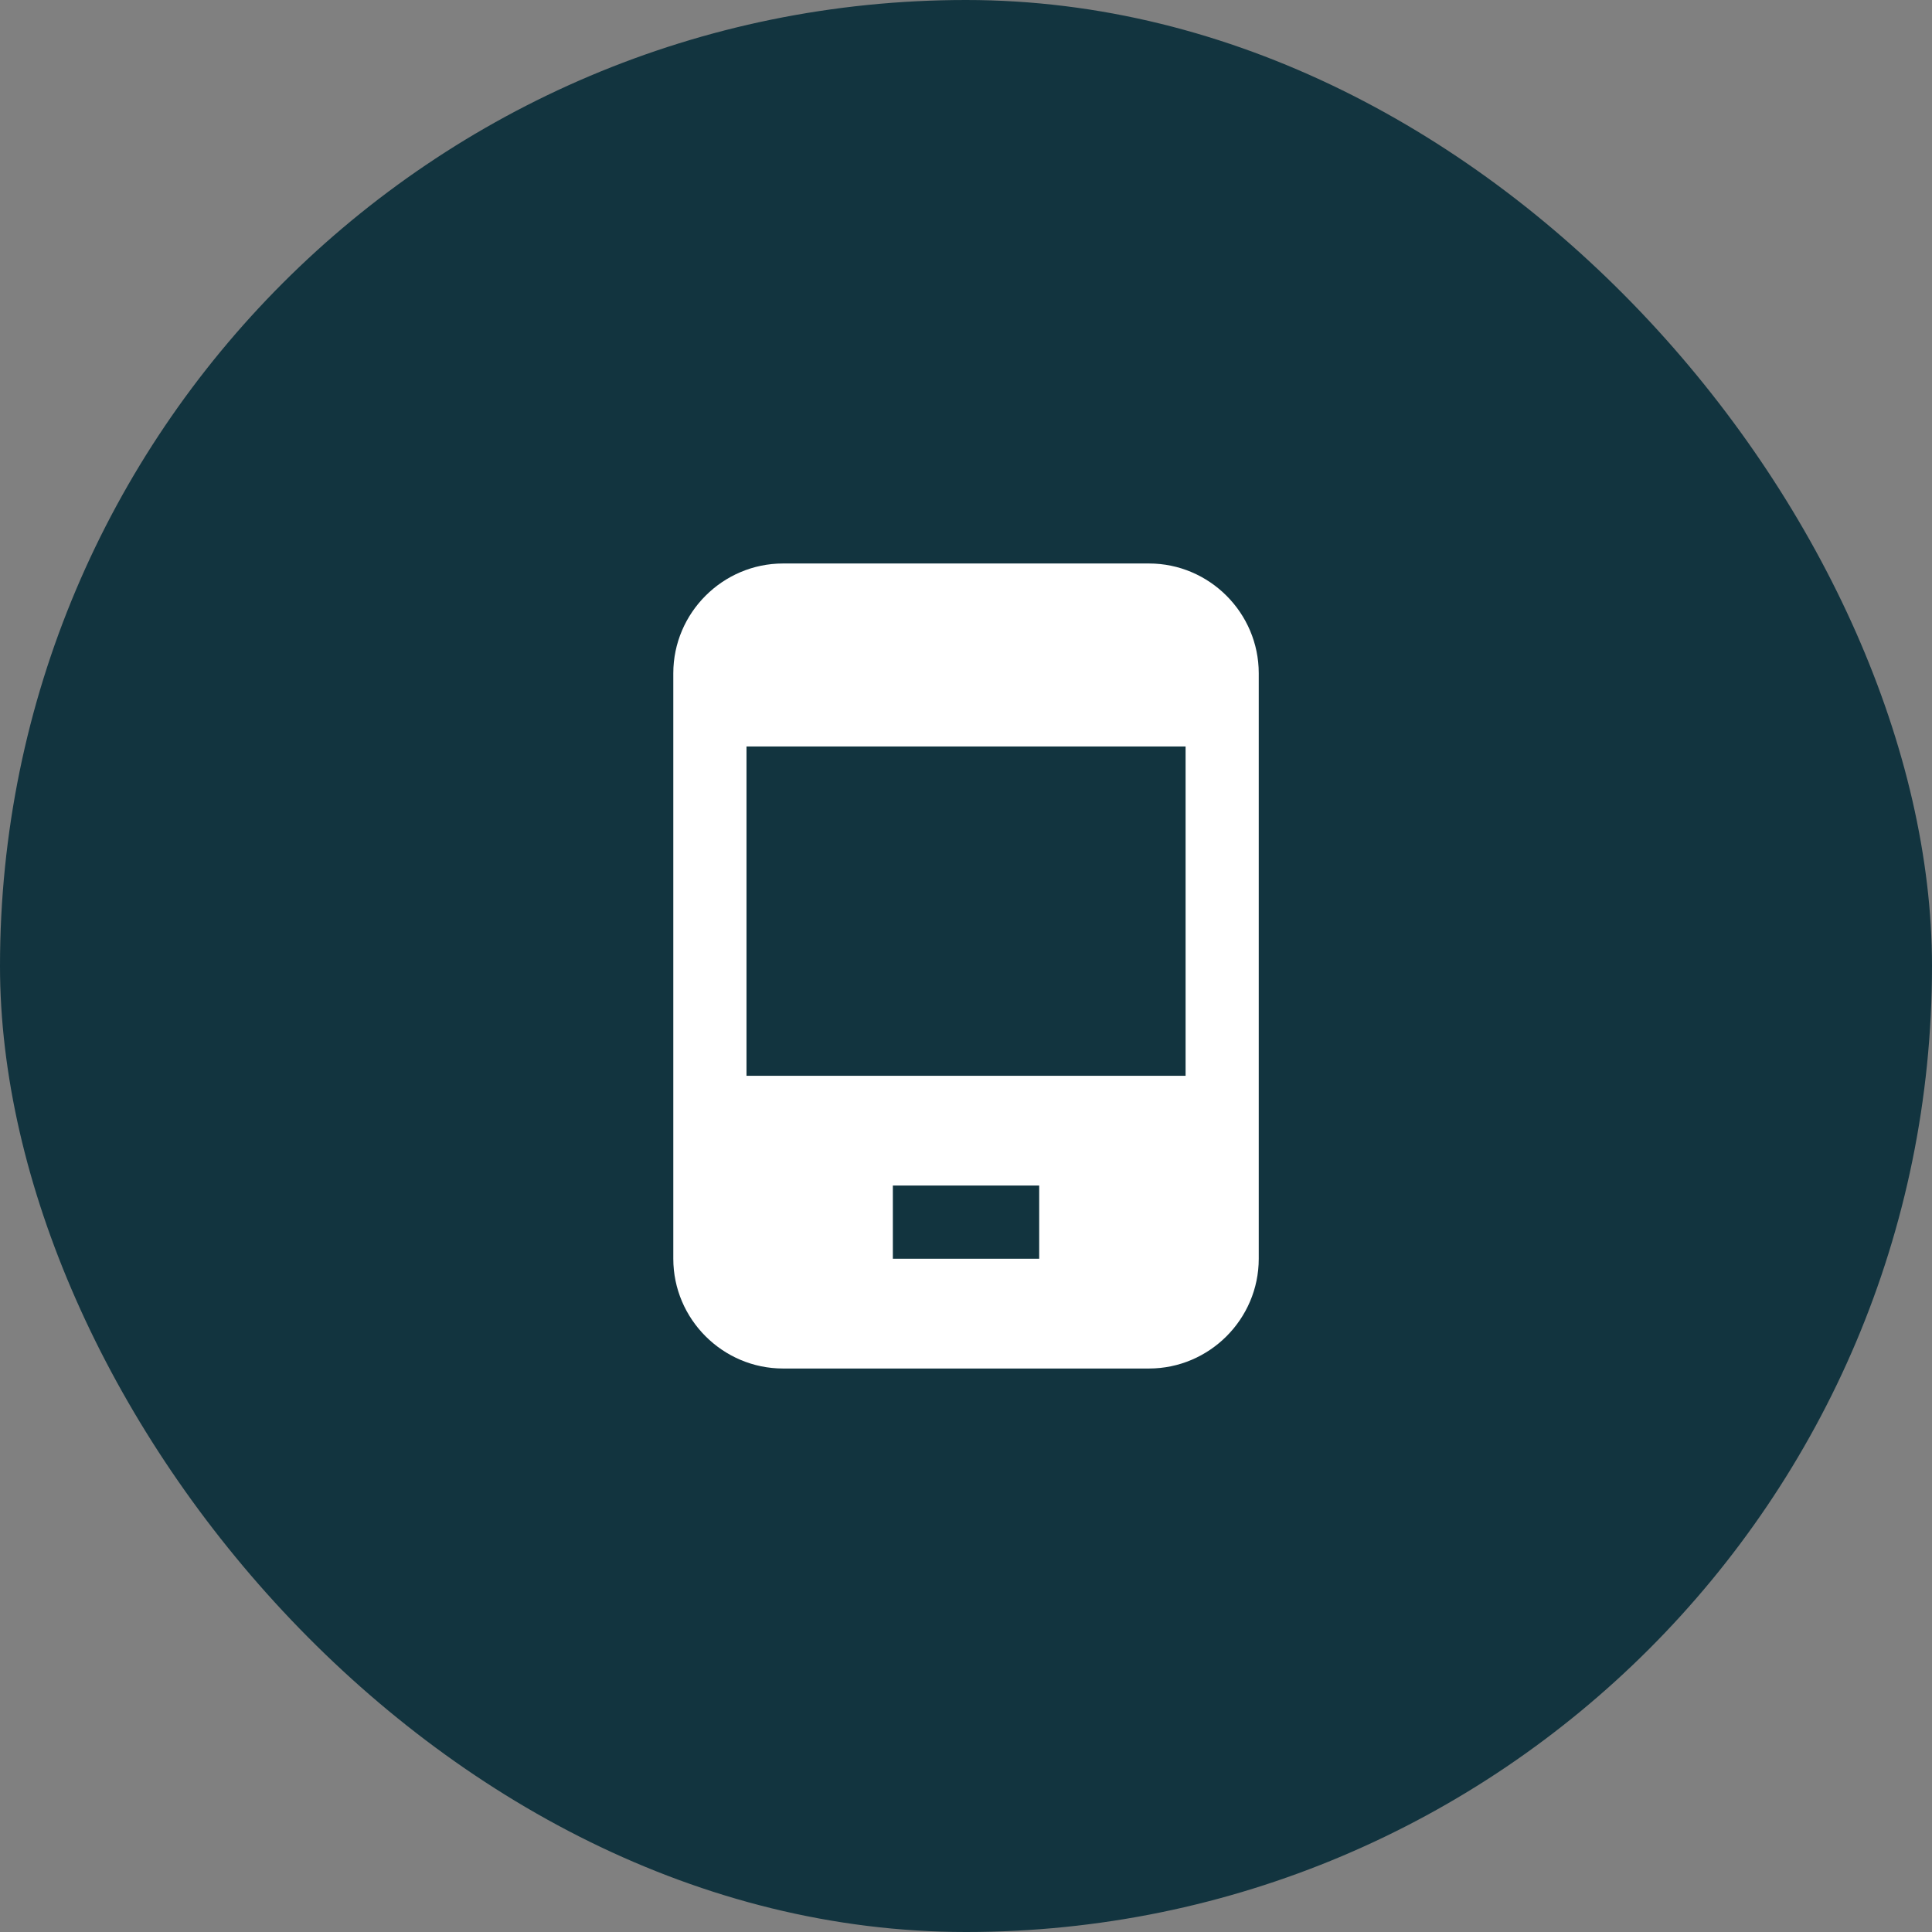
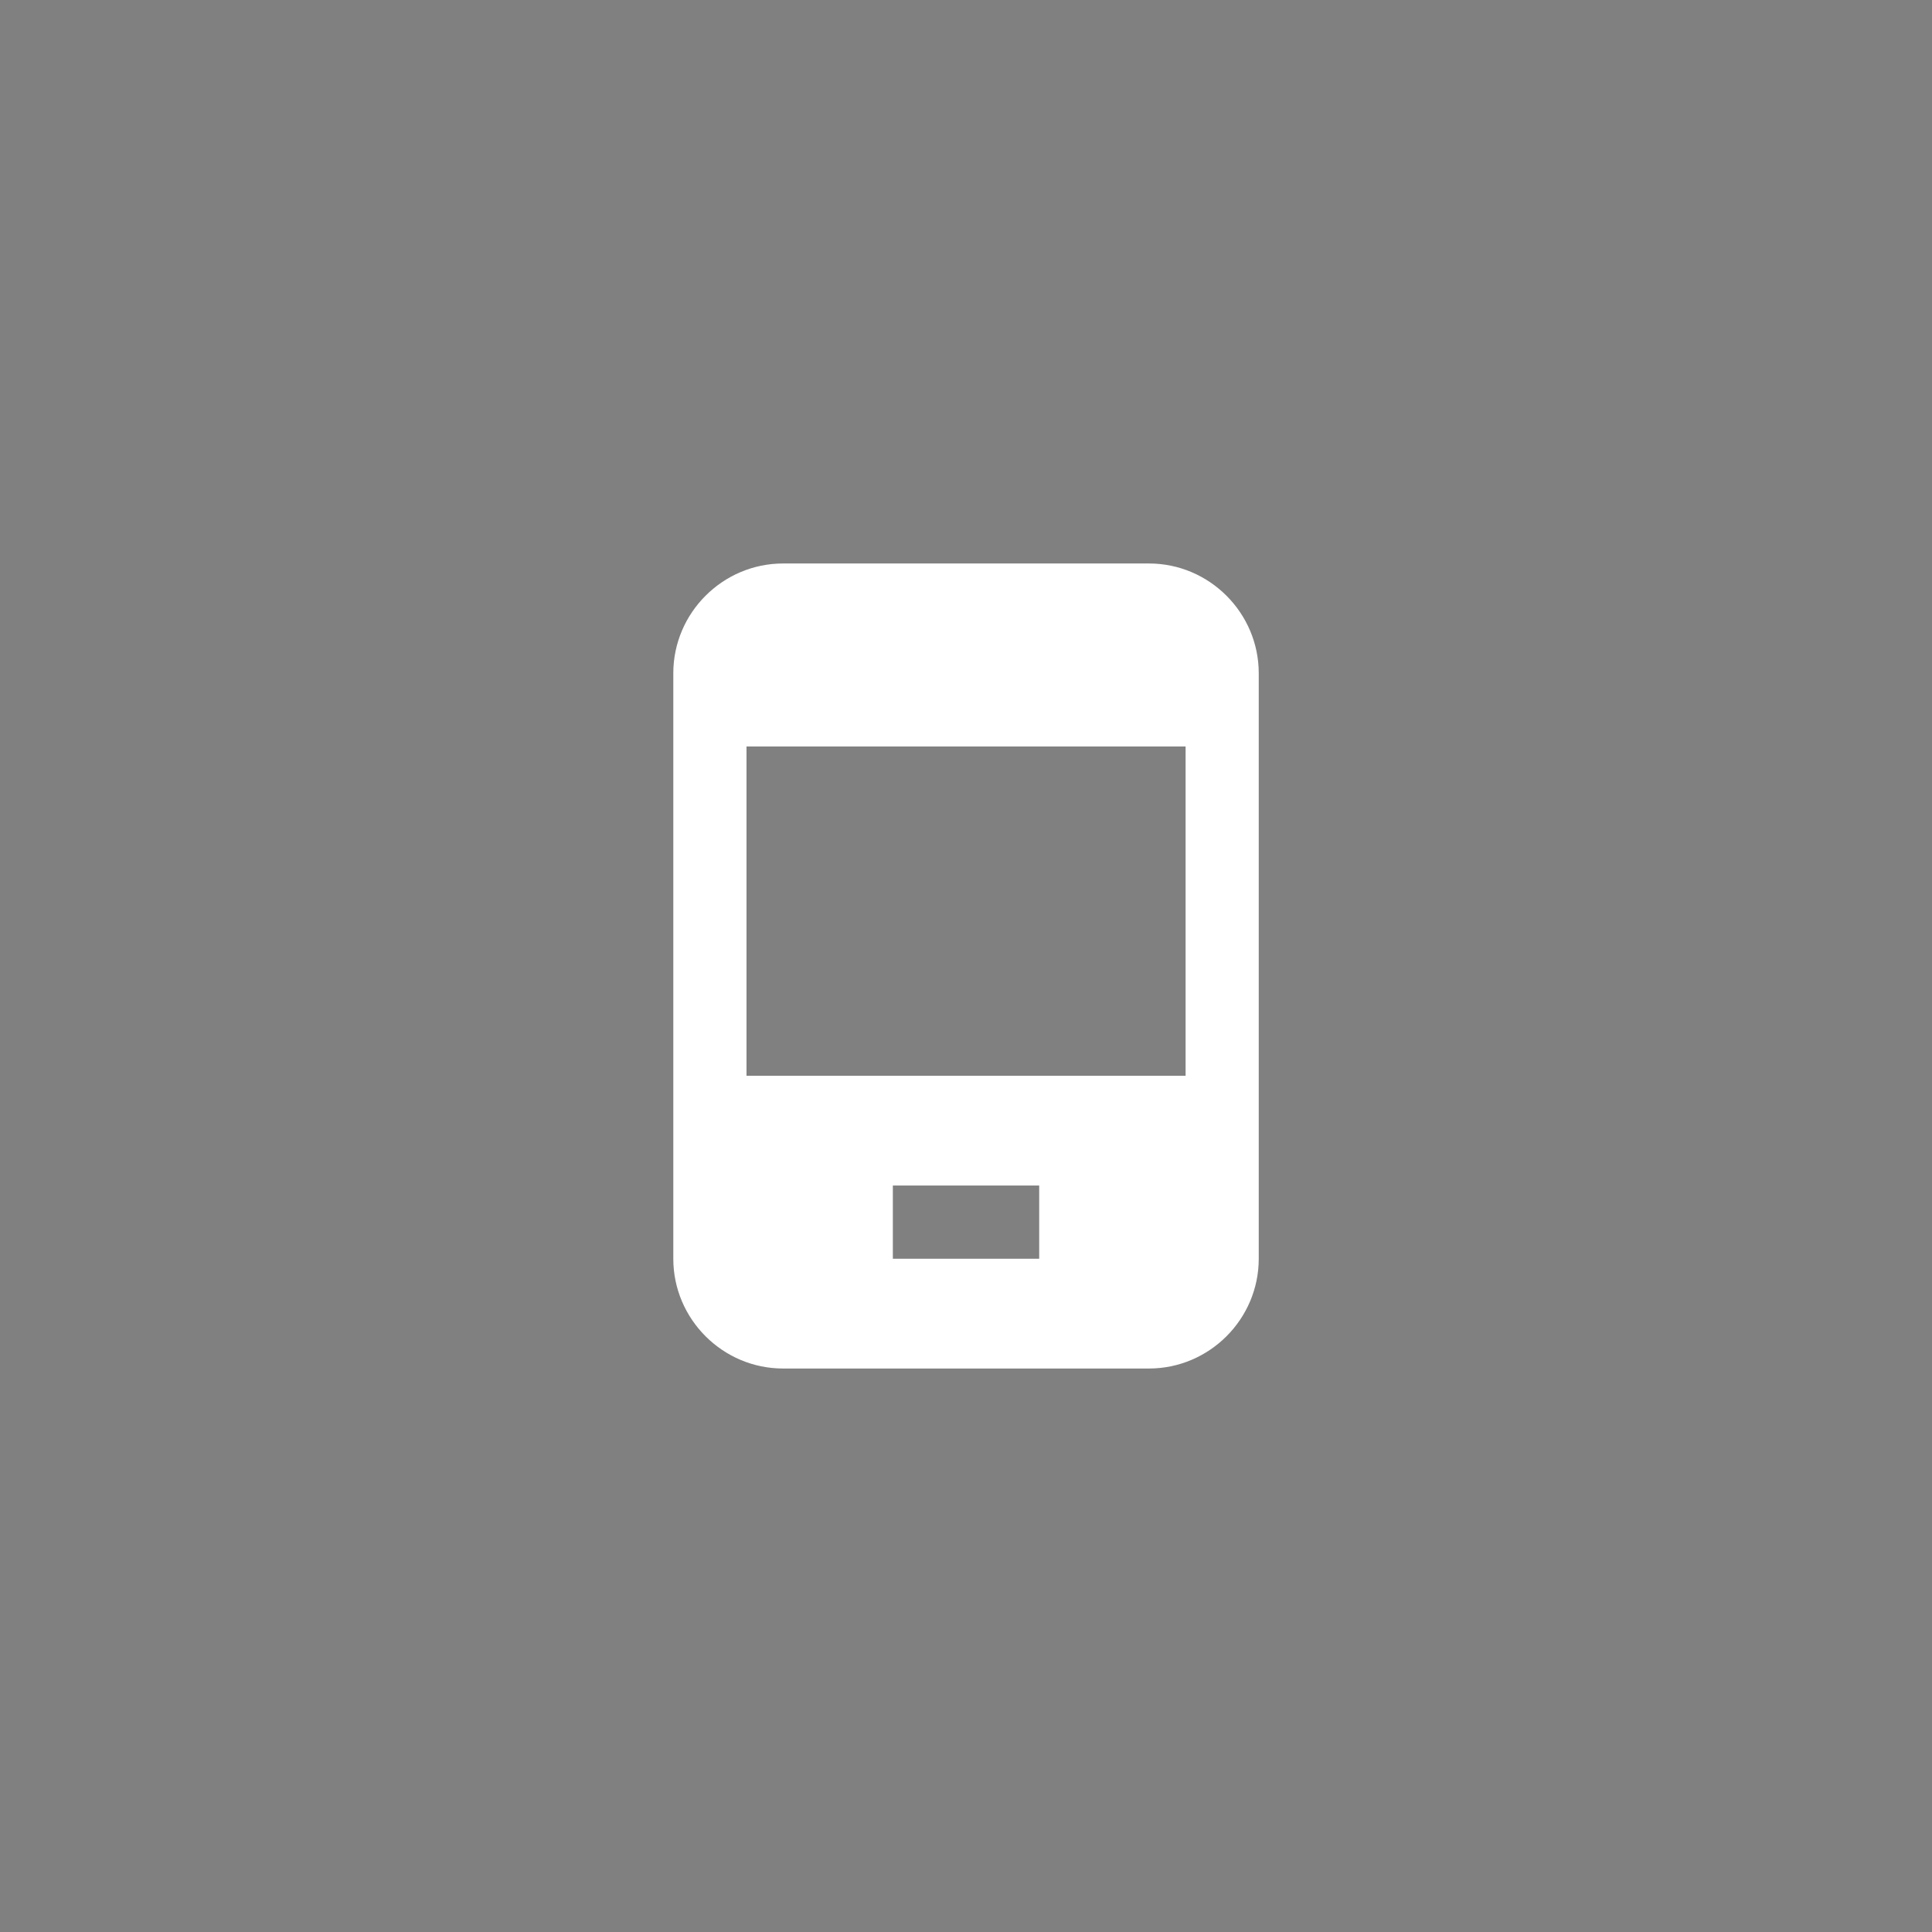
<svg xmlns="http://www.w3.org/2000/svg" width="44" height="44" viewBox="0 0 44 44" fill="none">
  <rect x="0" y="0" width="44" height="44" fill="#808080" stroke="none" />
-   <rect width="44" height="44" rx="22" fill="#12343F" />
  <path d="M26.167 12.833H17.834C16.459 12.833 15.334 13.958 15.334 15.333V16.167V25.333V28.667C15.334 30.042 16.459 31.167 17.834 31.167H26.167C27.542 31.167 28.667 30.042 28.667 28.667V25.333V16.167V15.333C28.667 13.958 27.542 12.833 26.167 12.833ZM17.001 24.5V17H27.001V24.5H17.001ZM23.667 28.667H20.334V27H23.667V28.667Z" fill="white" />
</svg>